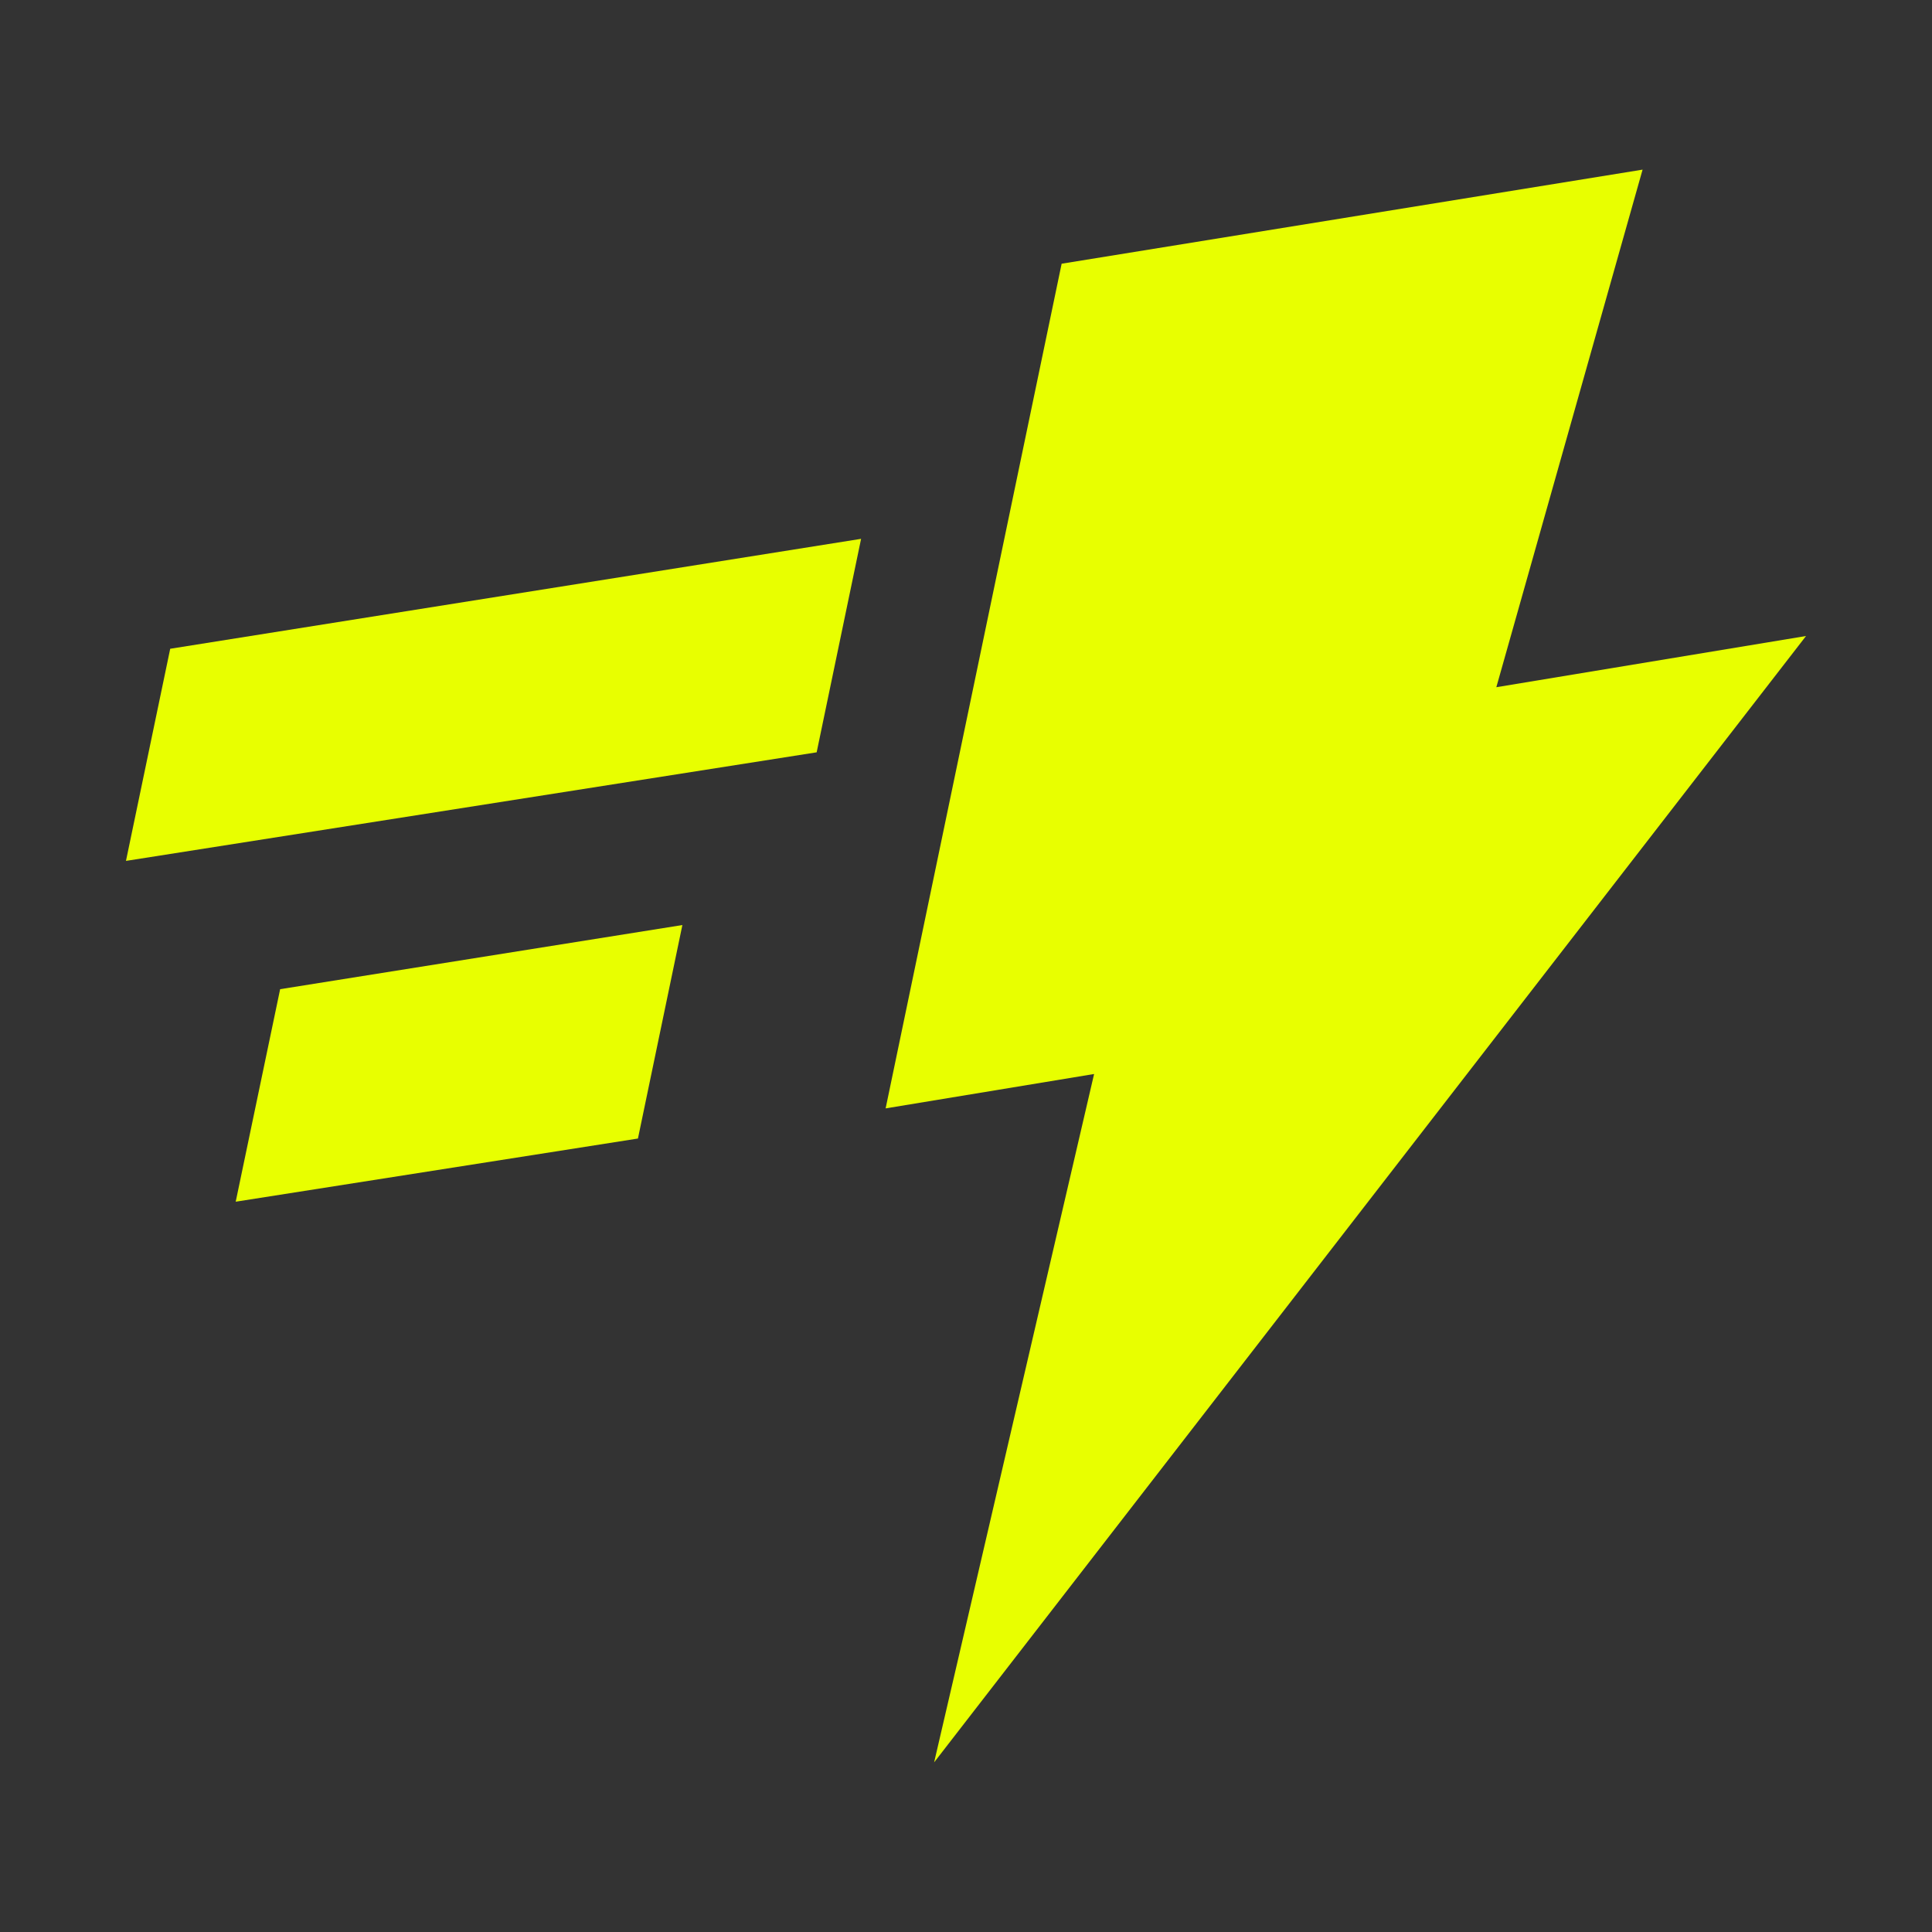
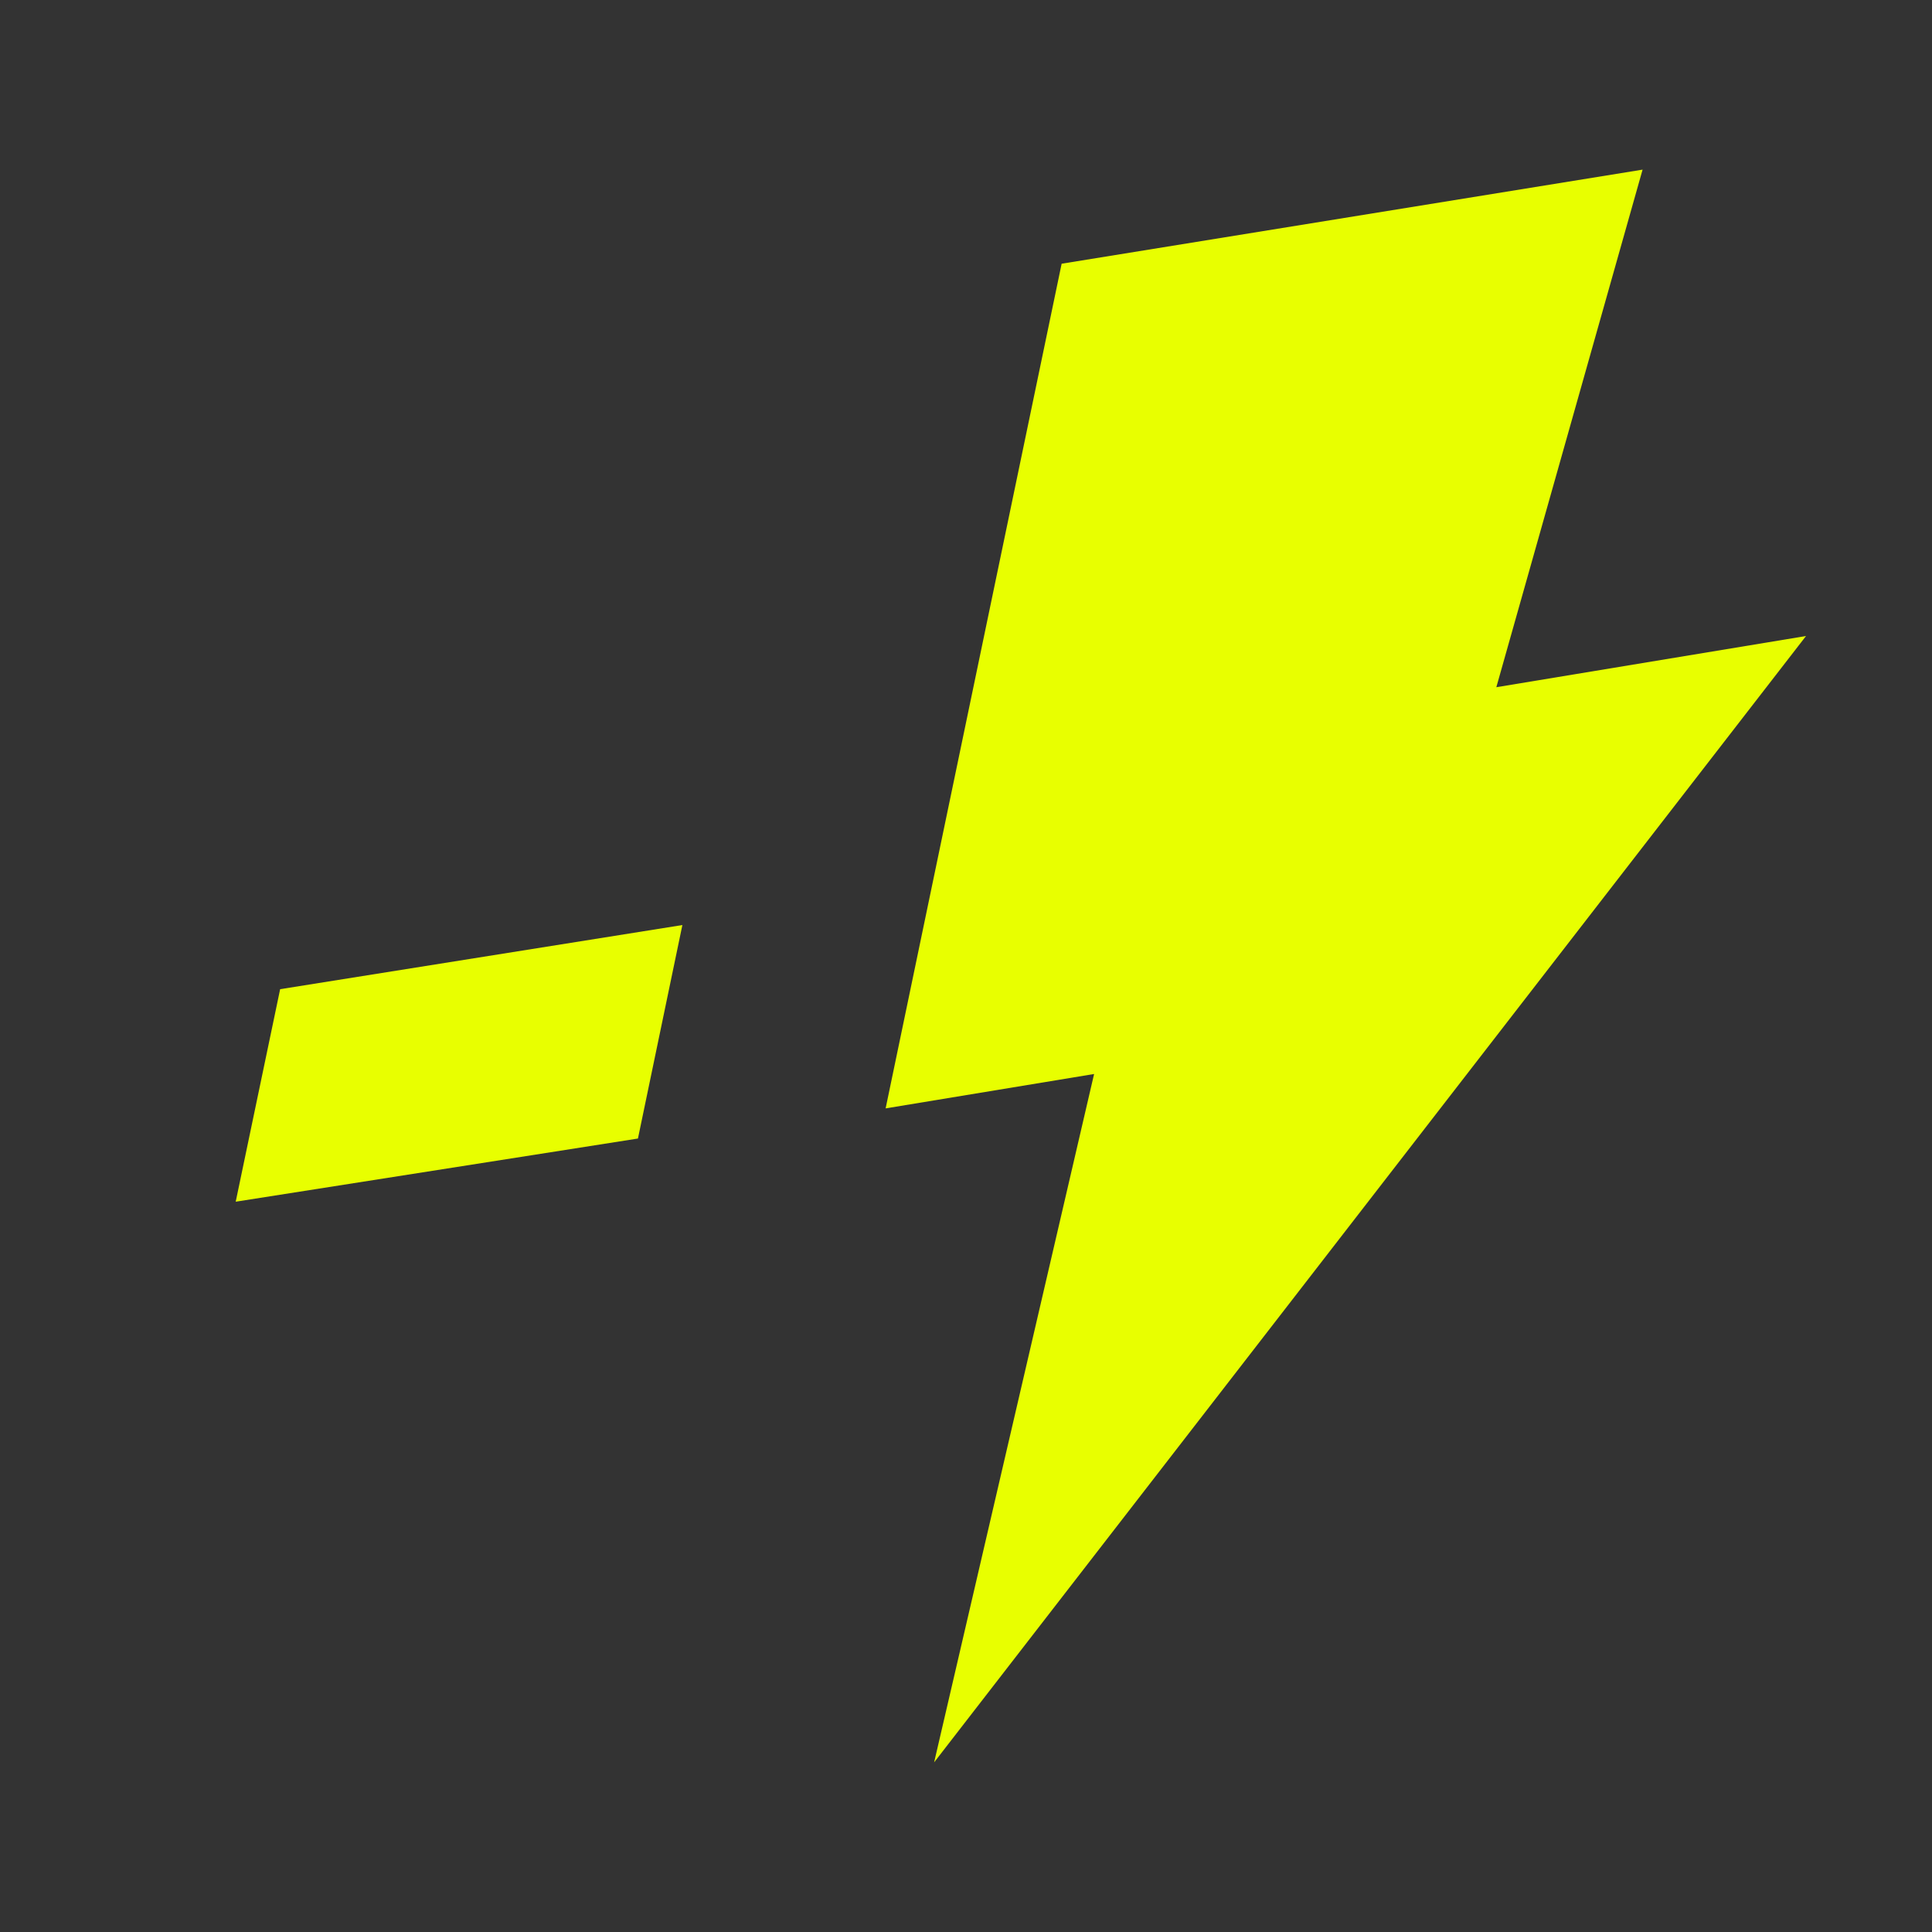
<svg xmlns="http://www.w3.org/2000/svg" viewBox="0 0 100 100" height="100" width="100" id="Layer_1">
  <rect x="0" y="0" width="100" height="100" fill="#333333" stroke="none" />
  <polygon stroke-width="0" fill="#e8ff00" points="54.95 13.65 85.02 8.78 77.45 35.57 93.48 32.92 48.35 91.22 56.63 55.59 45.84 57.37 54.95 13.65" />
-   <polygon stroke-width="0" fill="#e8ff00" points="8.81 33.58 6.52 44.56 42.27 38.94 44.57 27.89 8.81 33.58" />
  <polygon stroke-width="0" fill="#e8ff00" points="14.5 51.2 12.2 62.2 33.02 58.93 35.32 47.88 14.5 51.2" />
</svg>